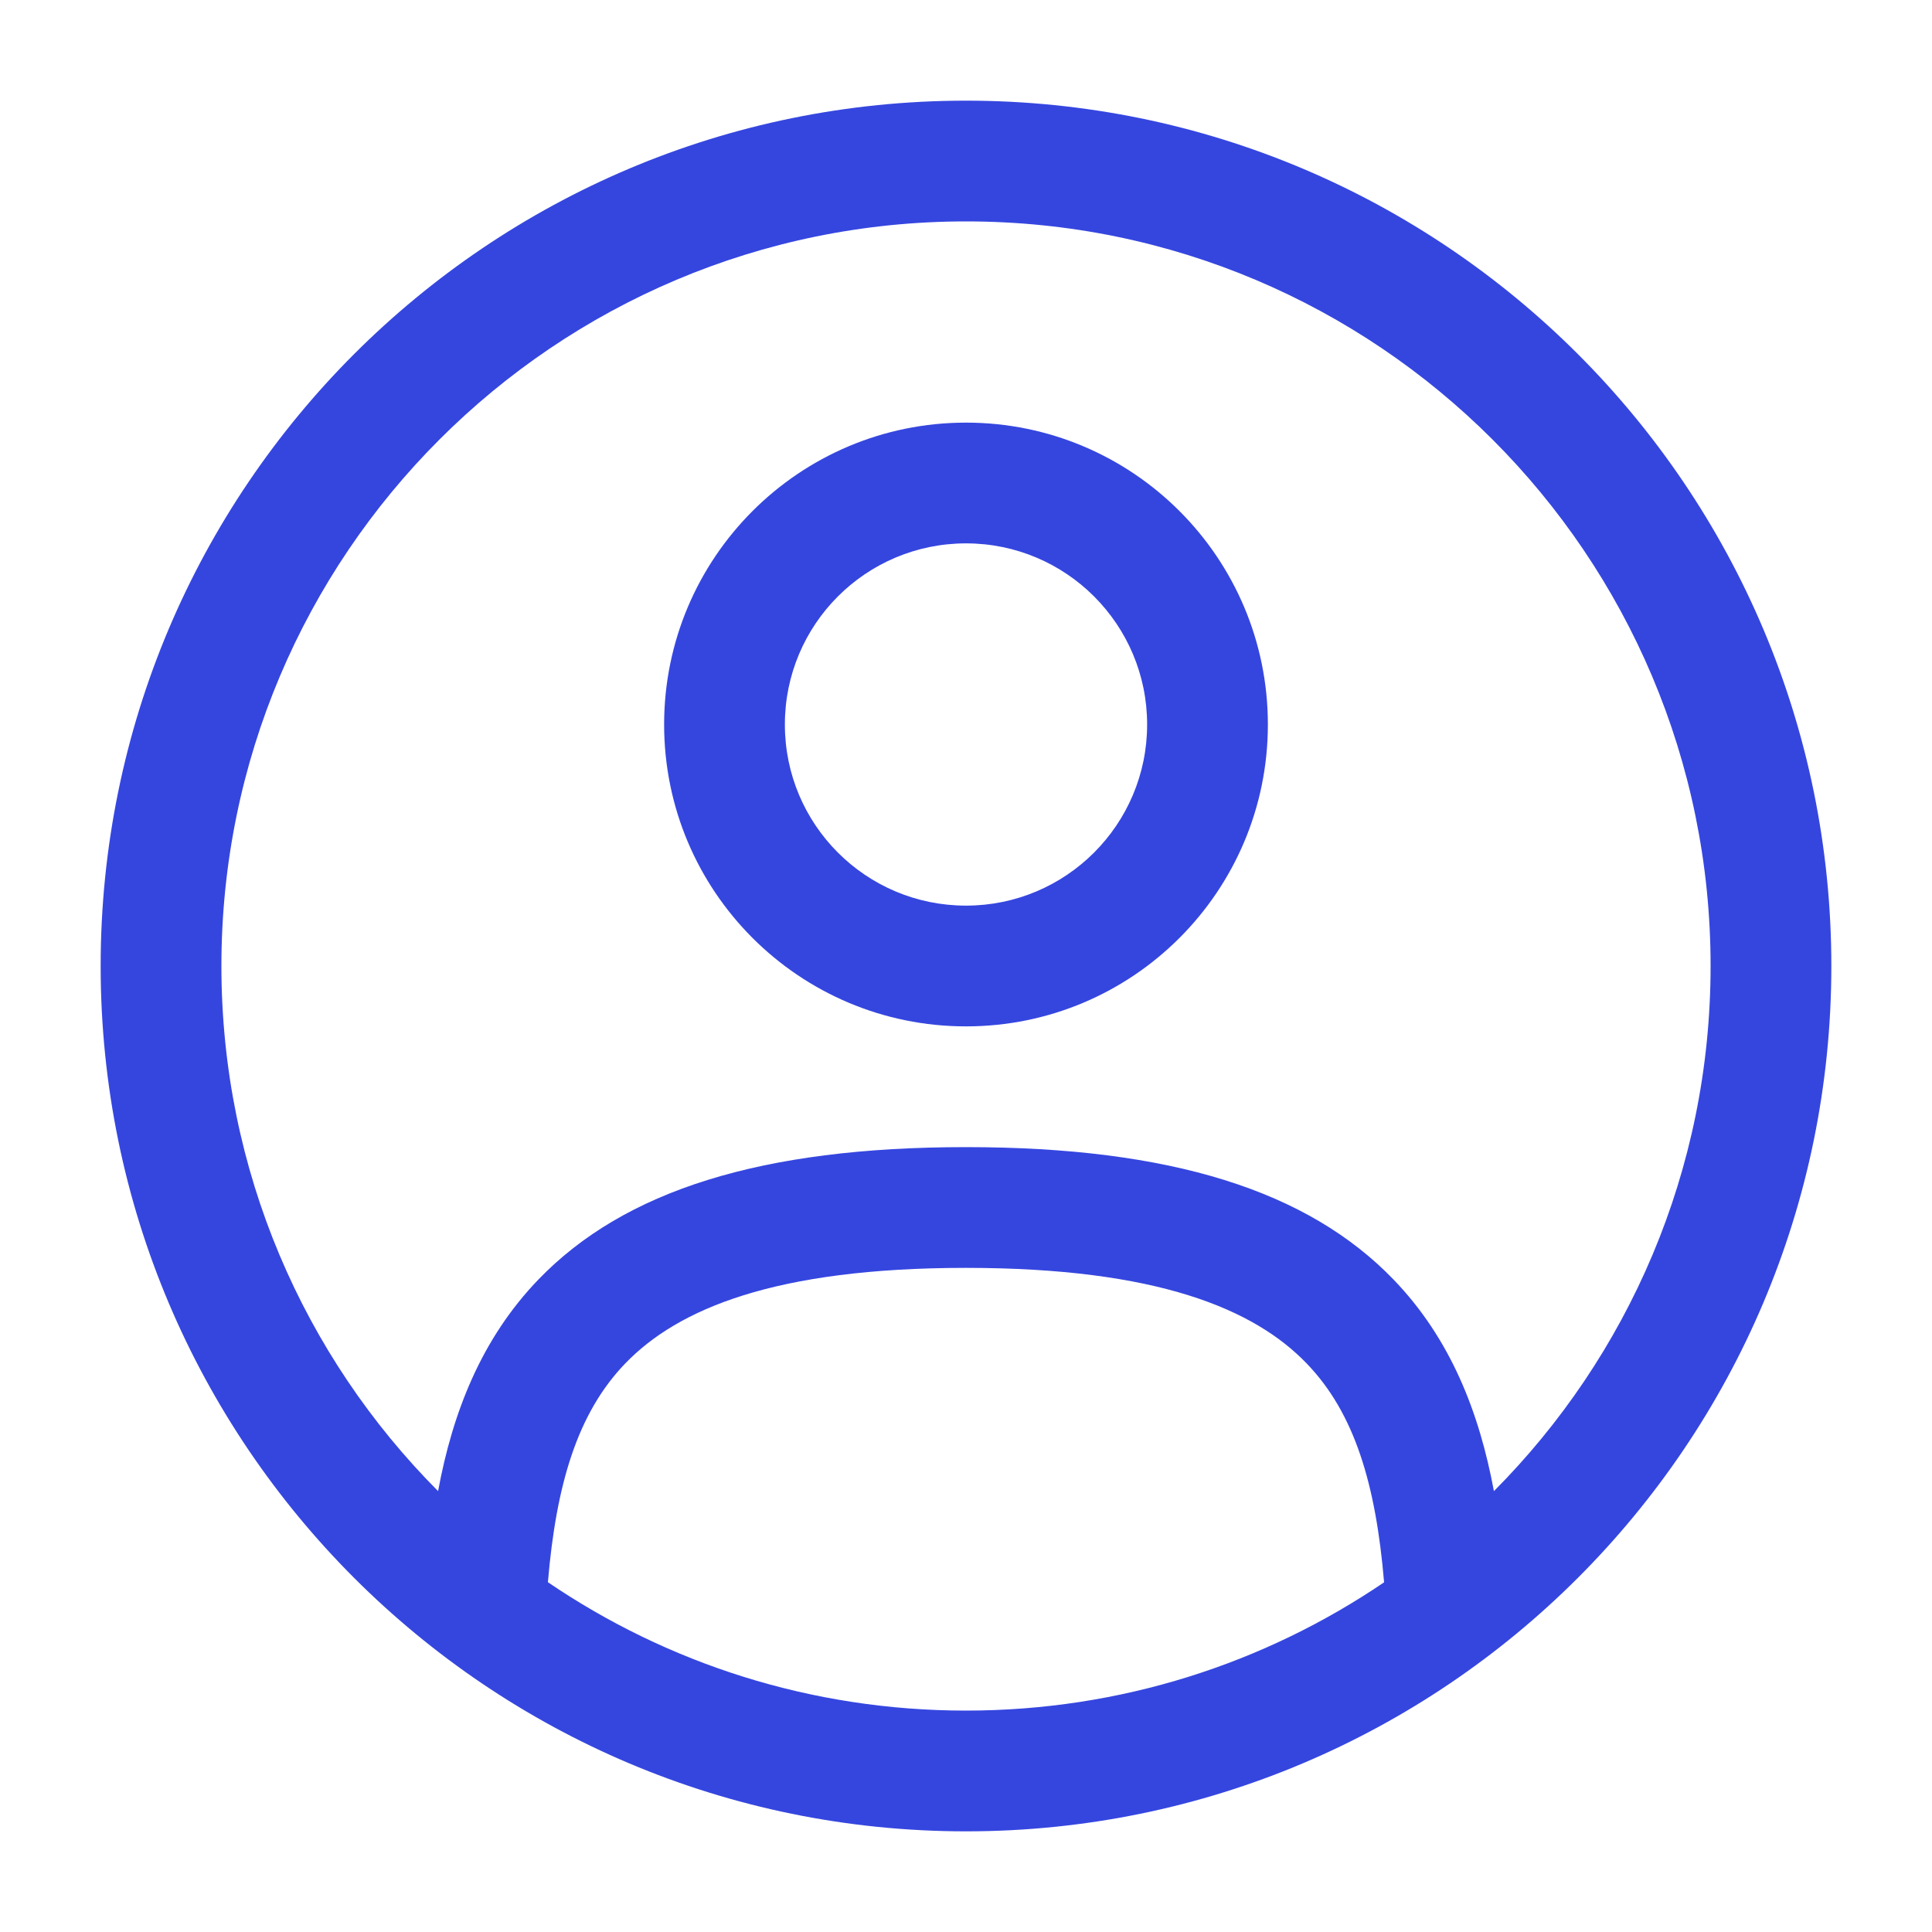
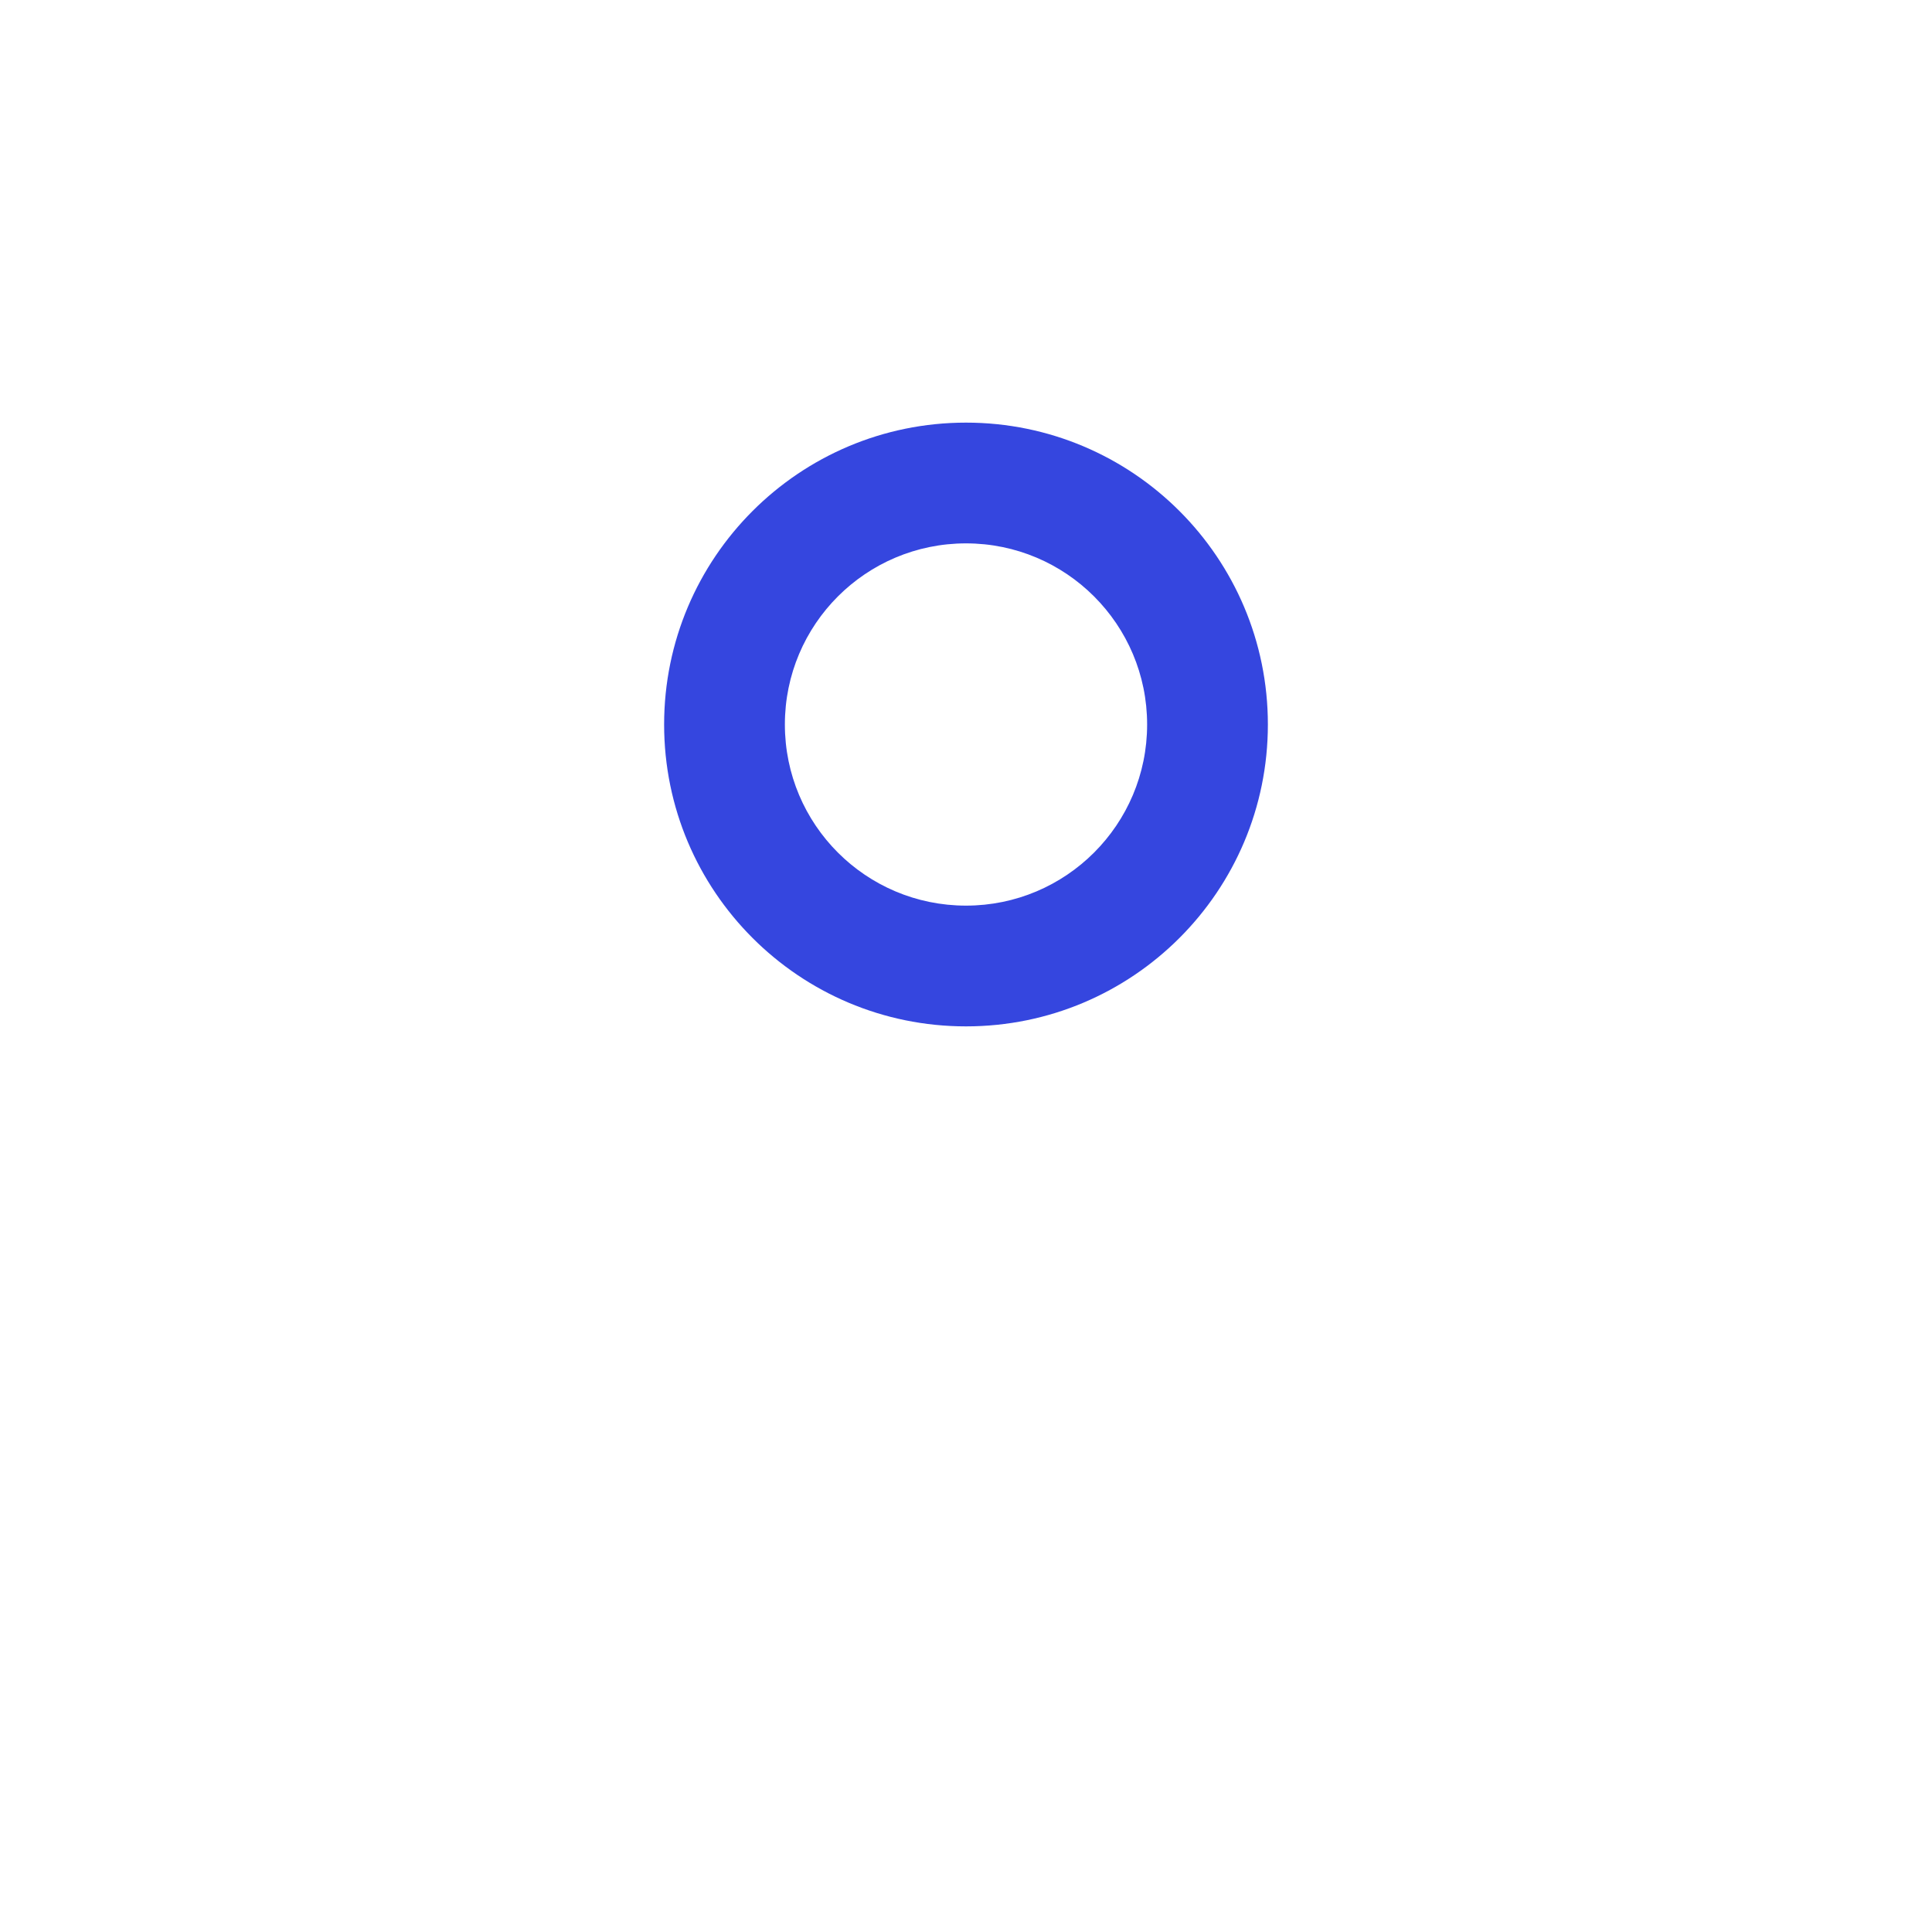
<svg xmlns="http://www.w3.org/2000/svg" width="20" height="20" viewBox="0 0 20 20" fill="none">
  <path fill-rule="evenodd" clip-rule="evenodd" d="M6.875 7.5C6.875 5.774 8.274 4.375 10 4.375C11.726 4.375 13.125 5.774 13.125 7.5C13.125 9.226 11.726 10.625 10 10.625C8.274 10.625 6.875 9.226 6.875 7.5ZM10 5.625C8.964 5.625 8.125 6.464 8.125 7.5C8.125 8.536 8.964 9.375 10 9.375C11.035 9.375 11.875 8.536 11.875 7.5C11.875 6.464 11.035 5.625 10 5.625Z" fill="#3546DF" />
-   <path fill-rule="evenodd" clip-rule="evenodd" d="M1.042 10C1.042 5.052 5.052 1.042 10 1.042C14.947 1.042 18.958 5.052 18.958 10C18.958 14.947 14.947 18.958 10 18.958C5.052 18.958 1.042 14.947 1.042 10ZM10 2.292C5.743 2.292 2.292 5.743 2.292 10C2.292 12.121 3.148 14.043 4.535 15.436C4.685 14.625 4.981 13.861 5.573 13.246C6.46 12.326 7.878 11.875 10 11.875C12.121 11.875 13.539 12.326 14.426 13.246C15.019 13.861 15.314 14.625 15.465 15.436C16.851 14.043 17.708 12.121 17.708 10C17.708 5.743 14.257 2.292 10 2.292ZM14.328 16.38C14.243 15.37 14.024 14.629 13.526 14.114C12.985 13.552 11.982 13.125 10 13.125C8.017 13.125 7.015 13.552 6.473 14.114C5.976 14.629 5.757 15.37 5.672 16.379C6.906 17.218 8.395 17.708 10 17.708C11.604 17.708 13.094 17.218 14.328 16.38Z" fill="#3546DF" />
</svg>